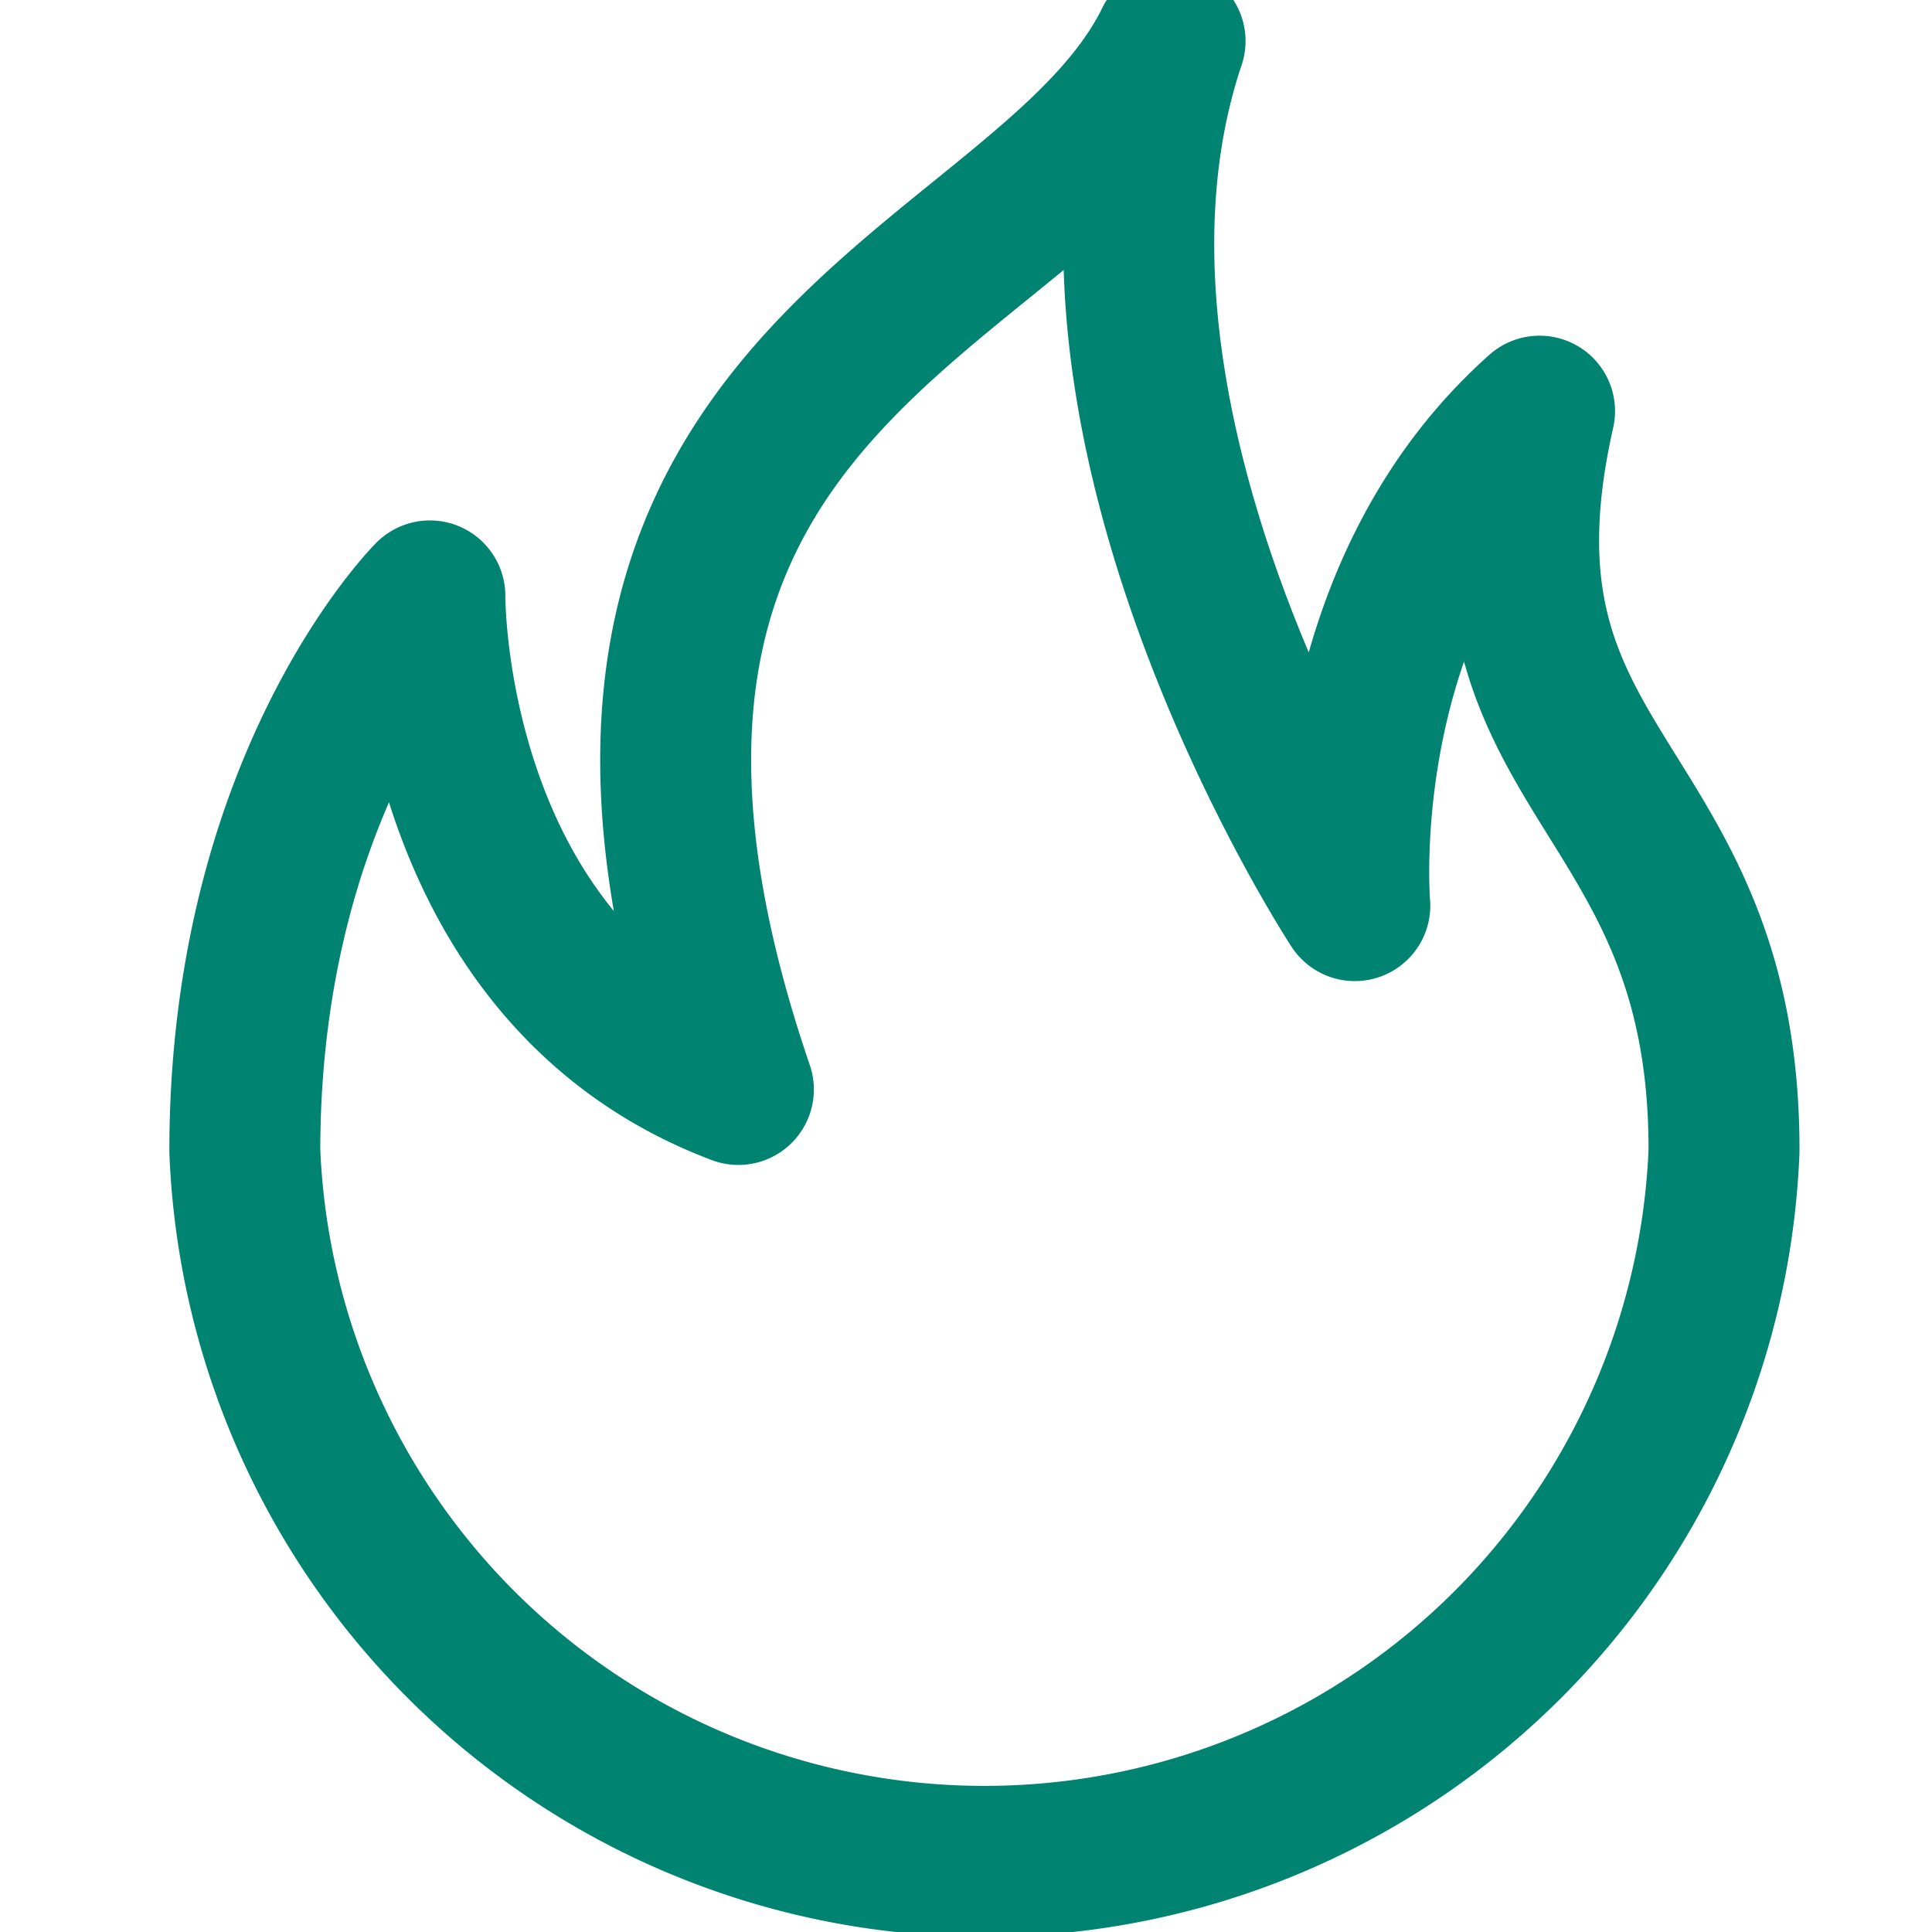
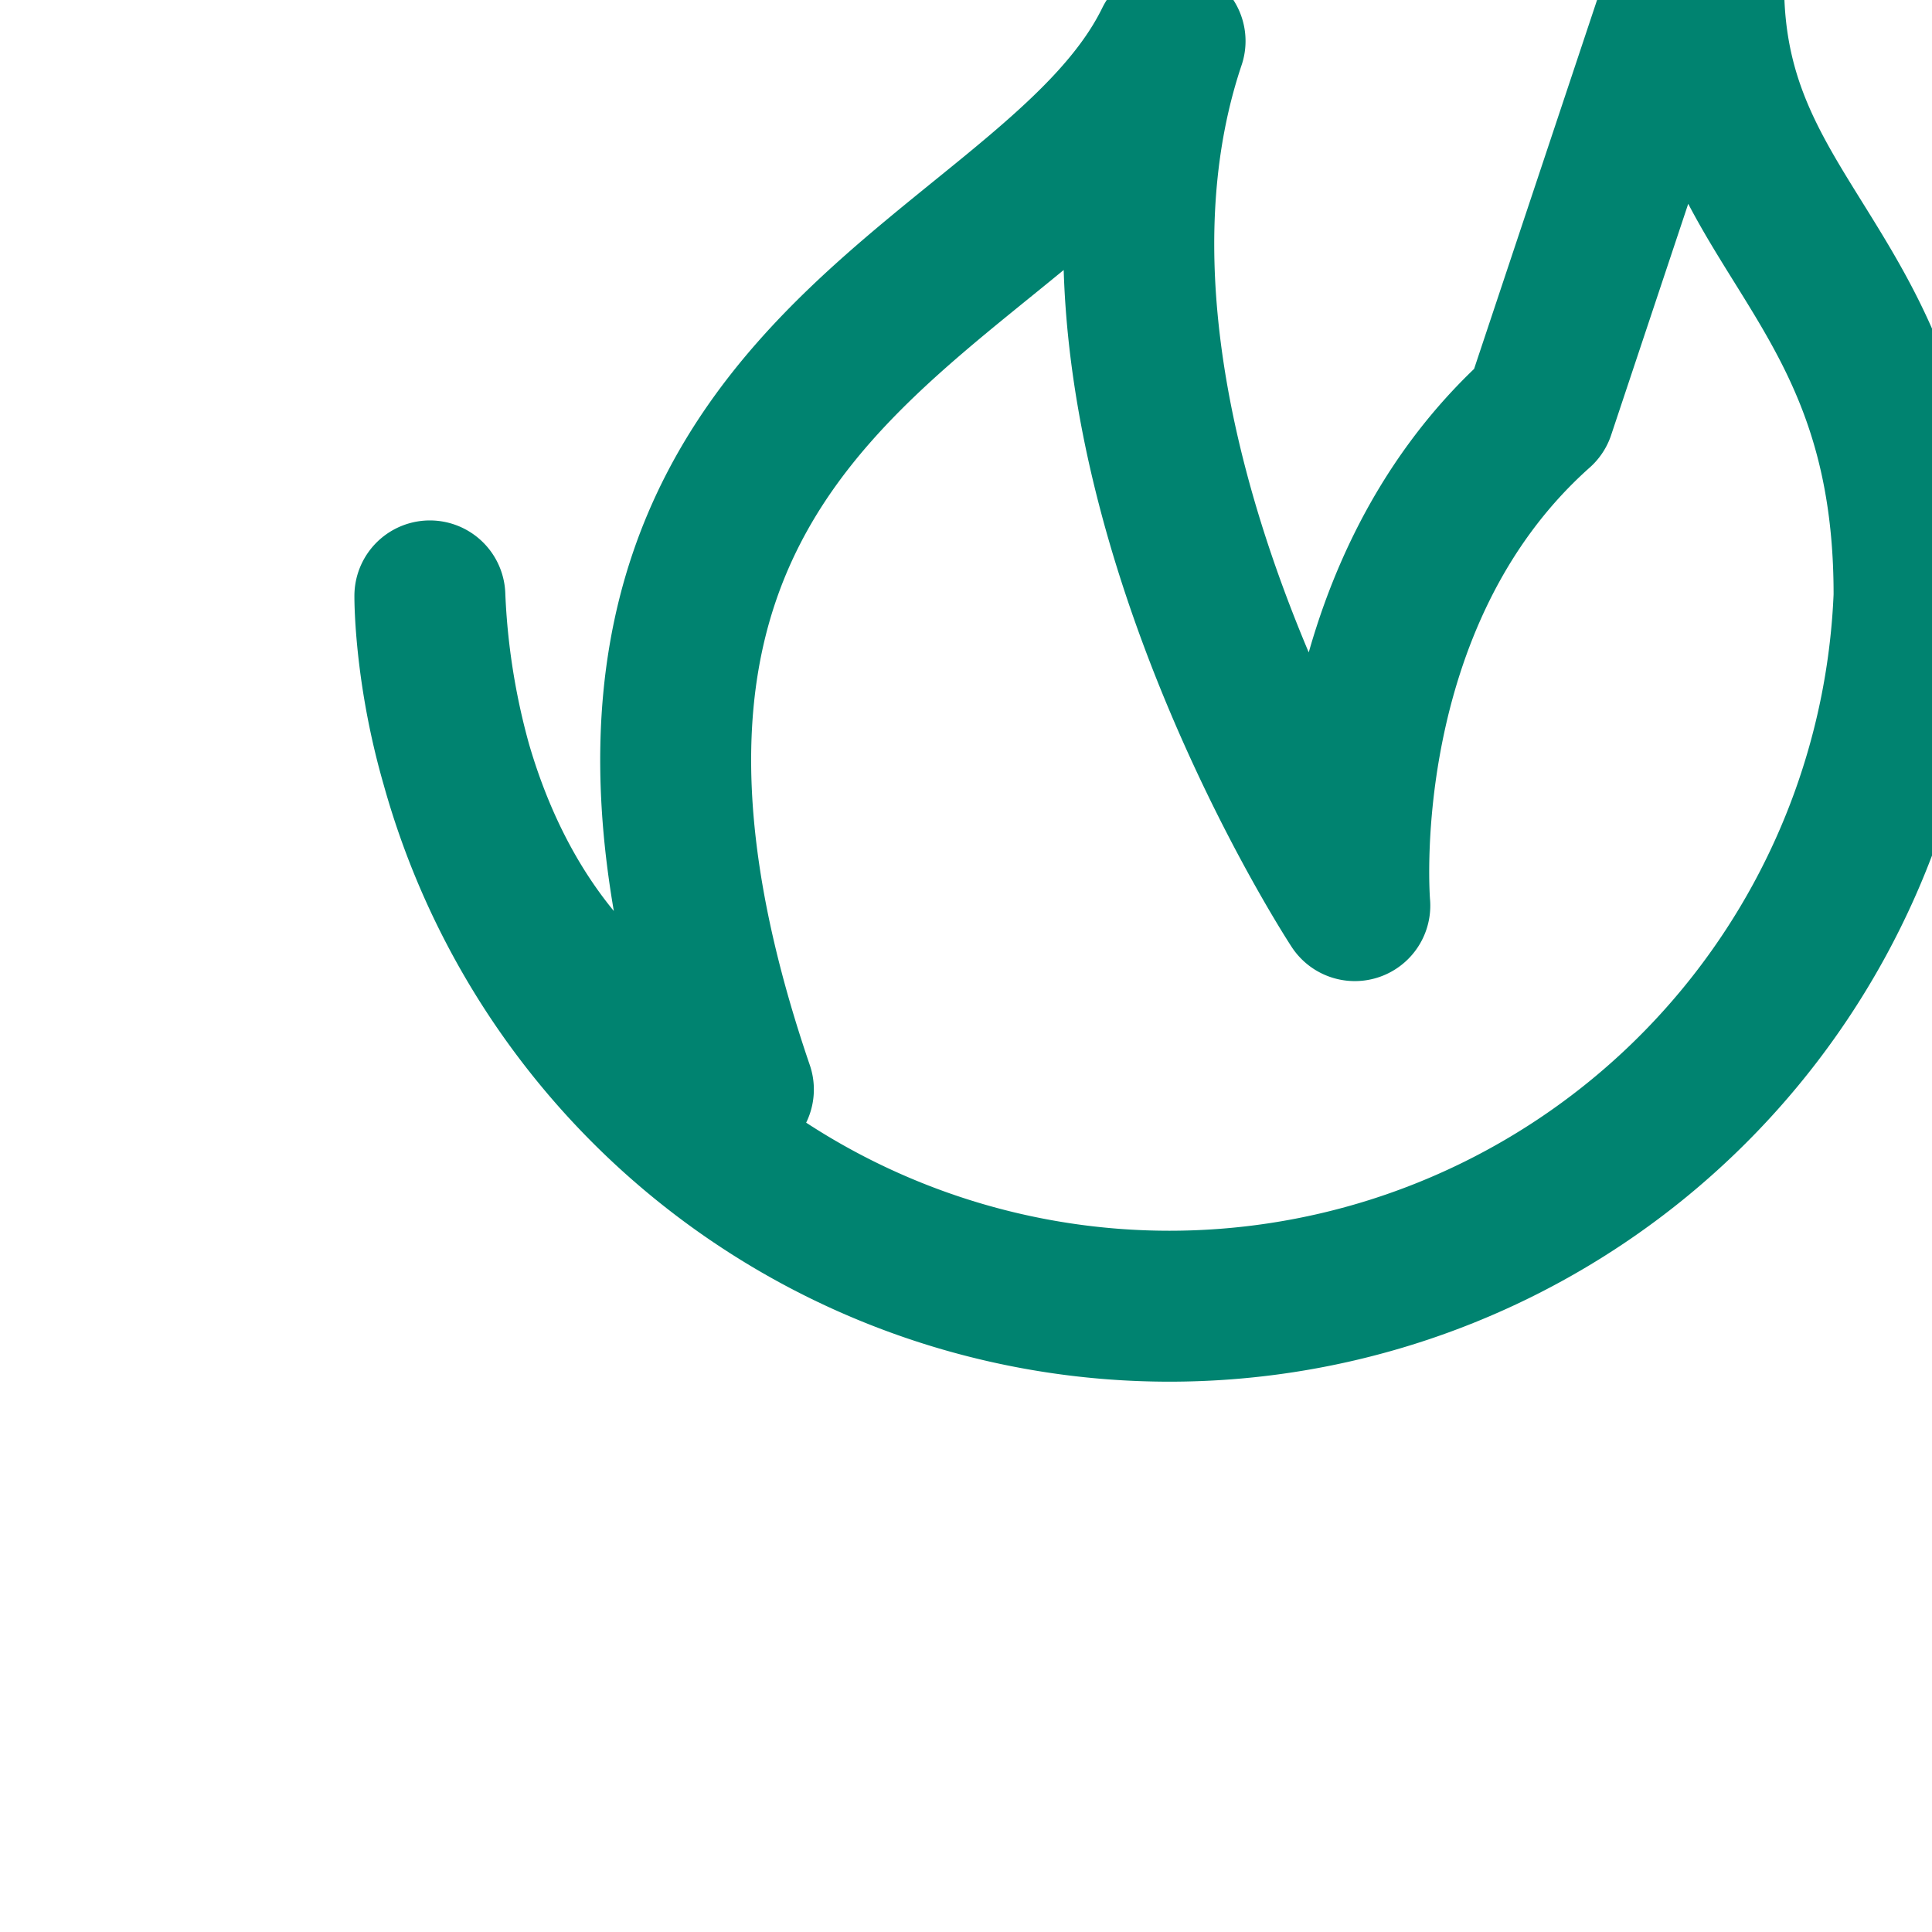
<svg xmlns="http://www.w3.org/2000/svg" data-name="Ebene 1" width="64" height="64">
-   <path d="M51 13.62C44 19.85 44.88 30 44.88 30S34.47 14.13 38.76 1.36c-4.19 8.58-22.47 10.83-14.3 34.73-10.32-3.89-10.22-16.35-10.22-16.35s-6.13 6.13-6.13 18.39a24.52 24.52 0 0049 0c.03-12.46-8.86-12.36-6.11-24.51z" stroke="#008370" stroke-linecap="round" stroke-linejoin="round" stroke-width="5" fill="none" />
-   <path fill="none" d="M0 0h64v64H0z" />
+   <path d="M51 13.62C44 19.85 44.88 30 44.88 30S34.47 14.13 38.76 1.36c-4.19 8.58-22.47 10.83-14.3 34.73-10.32-3.89-10.22-16.35-10.22-16.35a24.52 24.52 0 0049 0c.03-12.46-8.86-12.36-6.11-24.51z" stroke="#008370" stroke-linecap="round" stroke-linejoin="round" stroke-width="5" fill="none" />
</svg>